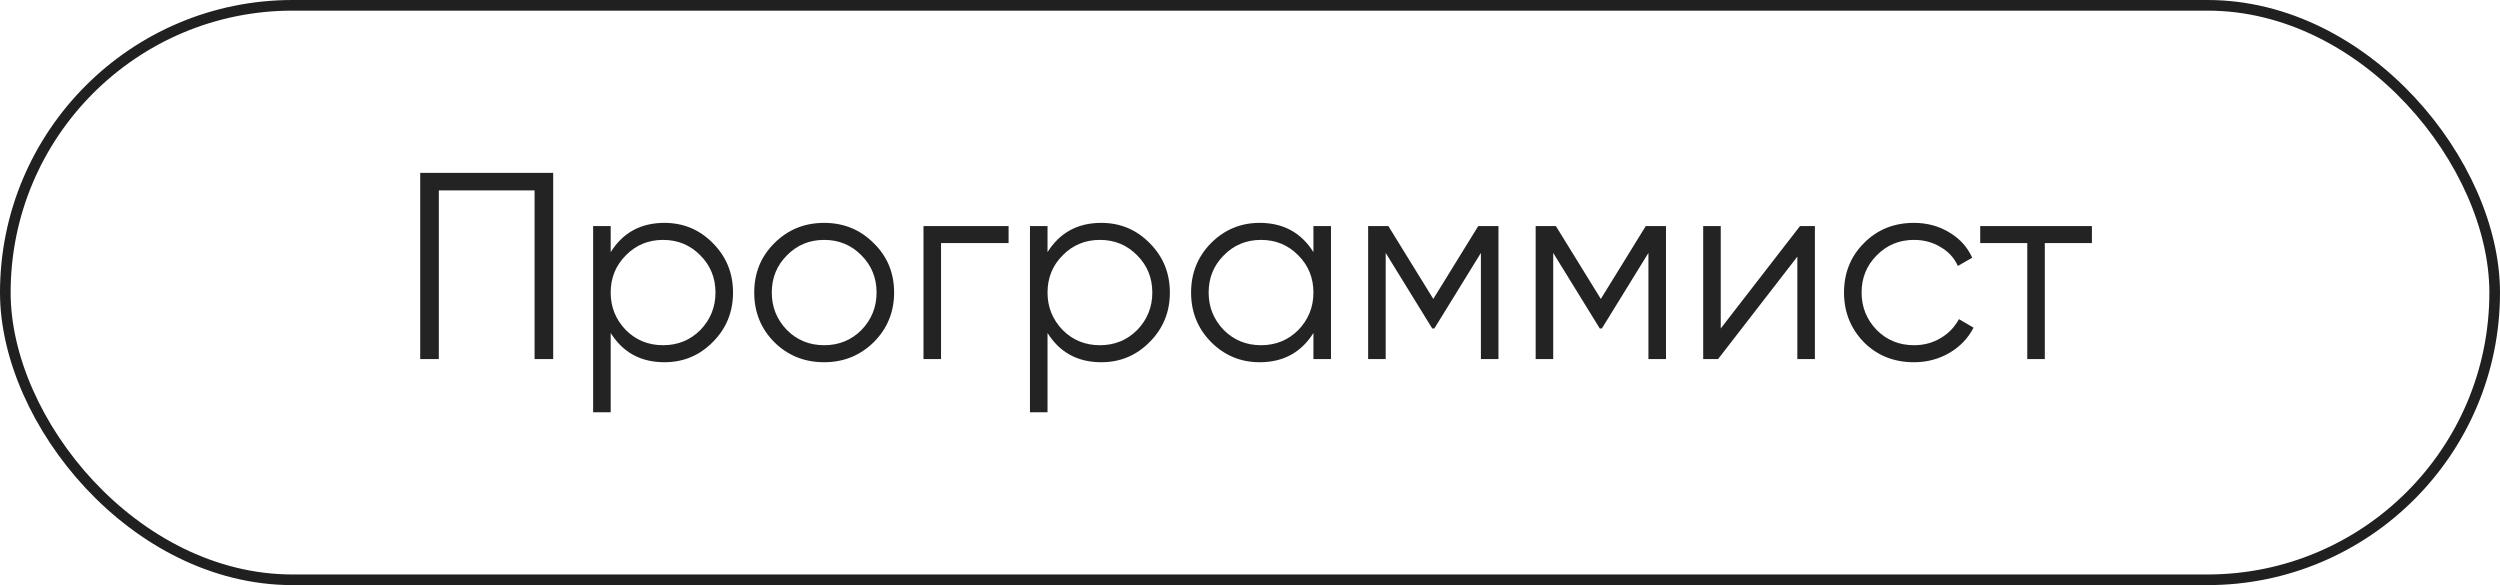
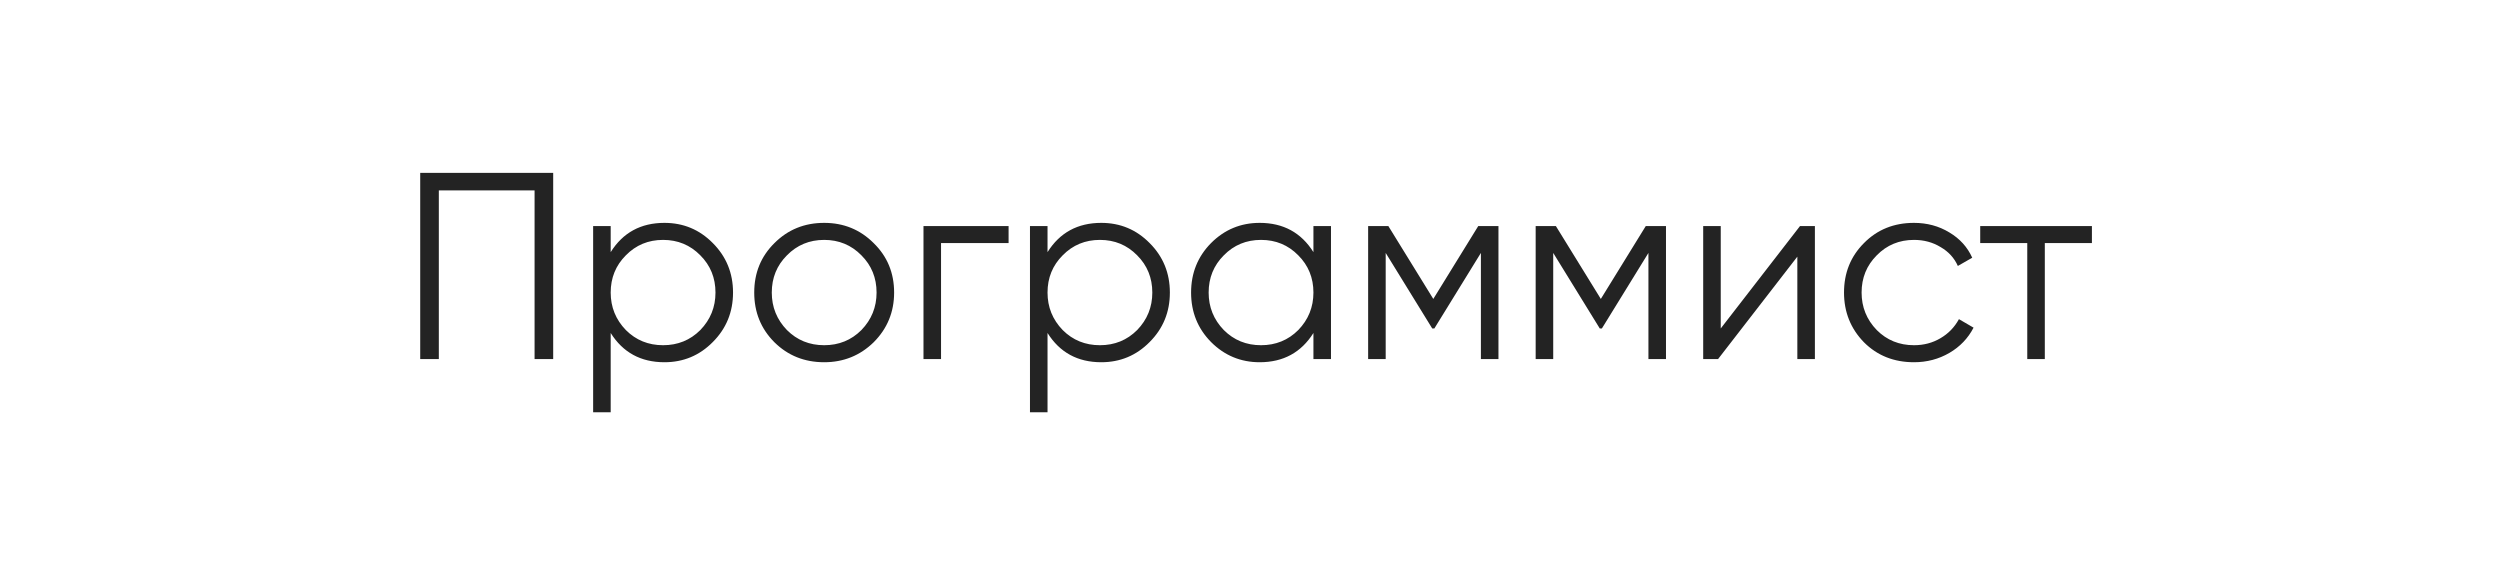
<svg xmlns="http://www.w3.org/2000/svg" width="94" height="22" viewBox="0 0 94 22" fill="none">
-   <rect x="0.2" y="0.2" width="93.6" height="21.6" rx="10.8" stroke="#202020" stroke-width="0.4" />
  <path d="M15.8 6.5H20.8V13.5H20.1V7.16H16.5V13.5H15.8V6.5ZM24.982 8.38C25.695 8.38 26.302 8.633 26.802 9.14C27.308 9.647 27.562 10.267 27.562 11C27.562 11.733 27.308 12.353 26.802 12.86C26.302 13.367 25.695 13.62 24.982 13.62C24.095 13.62 23.422 13.253 22.962 12.52V15.5H22.302V8.5H22.962V9.48C23.422 8.747 24.095 8.38 24.982 8.38ZM23.532 12.41C23.912 12.79 24.378 12.98 24.932 12.98C25.485 12.98 25.952 12.79 26.332 12.41C26.712 12.017 26.902 11.547 26.902 11C26.902 10.447 26.712 9.98 26.332 9.6C25.952 9.213 25.485 9.02 24.932 9.02C24.378 9.02 23.912 9.213 23.532 9.6C23.152 9.98 22.962 10.447 22.962 11C22.962 11.547 23.152 12.017 23.532 12.41ZM32.849 12.87C32.336 13.37 31.716 13.62 30.989 13.62C30.249 13.62 29.626 13.37 29.119 12.87C28.612 12.363 28.359 11.74 28.359 11C28.359 10.26 28.612 9.64 29.119 9.14C29.626 8.633 30.249 8.38 30.989 8.38C31.722 8.38 32.342 8.633 32.849 9.14C33.362 9.64 33.619 10.26 33.619 11C33.619 11.733 33.362 12.357 32.849 12.87ZM29.589 12.41C29.969 12.79 30.436 12.98 30.989 12.98C31.542 12.98 32.009 12.79 32.389 12.41C32.769 12.017 32.959 11.547 32.959 11C32.959 10.447 32.769 9.98 32.389 9.6C32.009 9.213 31.542 9.02 30.989 9.02C30.436 9.02 29.969 9.213 29.589 9.6C29.209 9.98 29.019 10.447 29.019 11C29.019 11.547 29.209 12.017 29.589 12.41ZM34.723 8.5H37.923V9.14H35.383V13.5H34.723V8.5ZM41.407 8.38C42.121 8.38 42.727 8.633 43.227 9.14C43.734 9.647 43.987 10.267 43.987 11C43.987 11.733 43.734 12.353 43.227 12.86C42.727 13.367 42.121 13.62 41.407 13.62C40.521 13.62 39.847 13.253 39.387 12.52V15.5H38.727V8.5H39.387V9.48C39.847 8.747 40.521 8.38 41.407 8.38ZM39.957 12.41C40.337 12.79 40.804 12.98 41.357 12.98C41.911 12.98 42.377 12.79 42.757 12.41C43.137 12.017 43.327 11.547 43.327 11C43.327 10.447 43.137 9.98 42.757 9.6C42.377 9.213 41.911 9.02 41.357 9.02C40.804 9.02 40.337 9.213 39.957 9.6C39.577 9.98 39.387 10.447 39.387 11C39.387 11.547 39.577 12.017 39.957 12.41ZM49.385 9.48V8.5H50.045V13.5H49.385V12.52C48.925 13.253 48.251 13.62 47.365 13.62C46.651 13.62 46.041 13.367 45.535 12.86C45.035 12.353 44.785 11.733 44.785 11C44.785 10.267 45.035 9.647 45.535 9.14C46.041 8.633 46.651 8.38 47.365 8.38C48.251 8.38 48.925 8.747 49.385 9.48ZM46.015 12.41C46.395 12.79 46.861 12.98 47.415 12.98C47.968 12.98 48.435 12.79 48.815 12.41C49.195 12.017 49.385 11.547 49.385 11C49.385 10.447 49.195 9.98 48.815 9.6C48.435 9.213 47.968 9.02 47.415 9.02C46.861 9.02 46.395 9.213 46.015 9.6C45.635 9.98 45.445 10.447 45.445 11C45.445 11.547 45.635 12.017 46.015 12.41ZM55.582 8.5H56.342V13.5H55.682V9.51L53.932 12.35H53.852L52.102 9.51V13.5H51.442V8.5H52.202L53.892 11.24L55.582 8.5ZM61.881 8.5H62.641V13.5H61.981V9.51L60.231 12.35H60.151L58.401 9.51V13.5H57.741V8.5H58.501L60.191 11.24L61.881 8.5ZM64.7 12.35L67.68 8.5H68.24V13.5H67.58V9.65L64.6 13.5H64.04V8.5H64.7V12.35ZM71.966 13.62C71.212 13.62 70.585 13.37 70.085 12.87C69.585 12.357 69.335 11.733 69.335 11C69.335 10.26 69.585 9.64 70.085 9.14C70.585 8.633 71.212 8.38 71.966 8.38C72.459 8.38 72.902 8.5 73.296 8.74C73.689 8.973 73.975 9.29 74.156 9.69L73.615 10C73.482 9.7 73.266 9.463 72.966 9.29C72.672 9.11 72.339 9.02 71.966 9.02C71.412 9.02 70.945 9.213 70.566 9.6C70.186 9.98 69.996 10.447 69.996 11C69.996 11.547 70.186 12.017 70.566 12.41C70.945 12.79 71.412 12.98 71.966 12.98C72.332 12.98 72.662 12.893 72.956 12.72C73.255 12.547 73.489 12.307 73.656 12L74.206 12.32C73.999 12.72 73.695 13.037 73.296 13.27C72.895 13.503 72.452 13.62 71.966 13.62ZM74.456 8.5H78.656V9.14H76.885V13.5H76.225V9.14H74.456V8.5Z" fill="#232323" />
</svg>